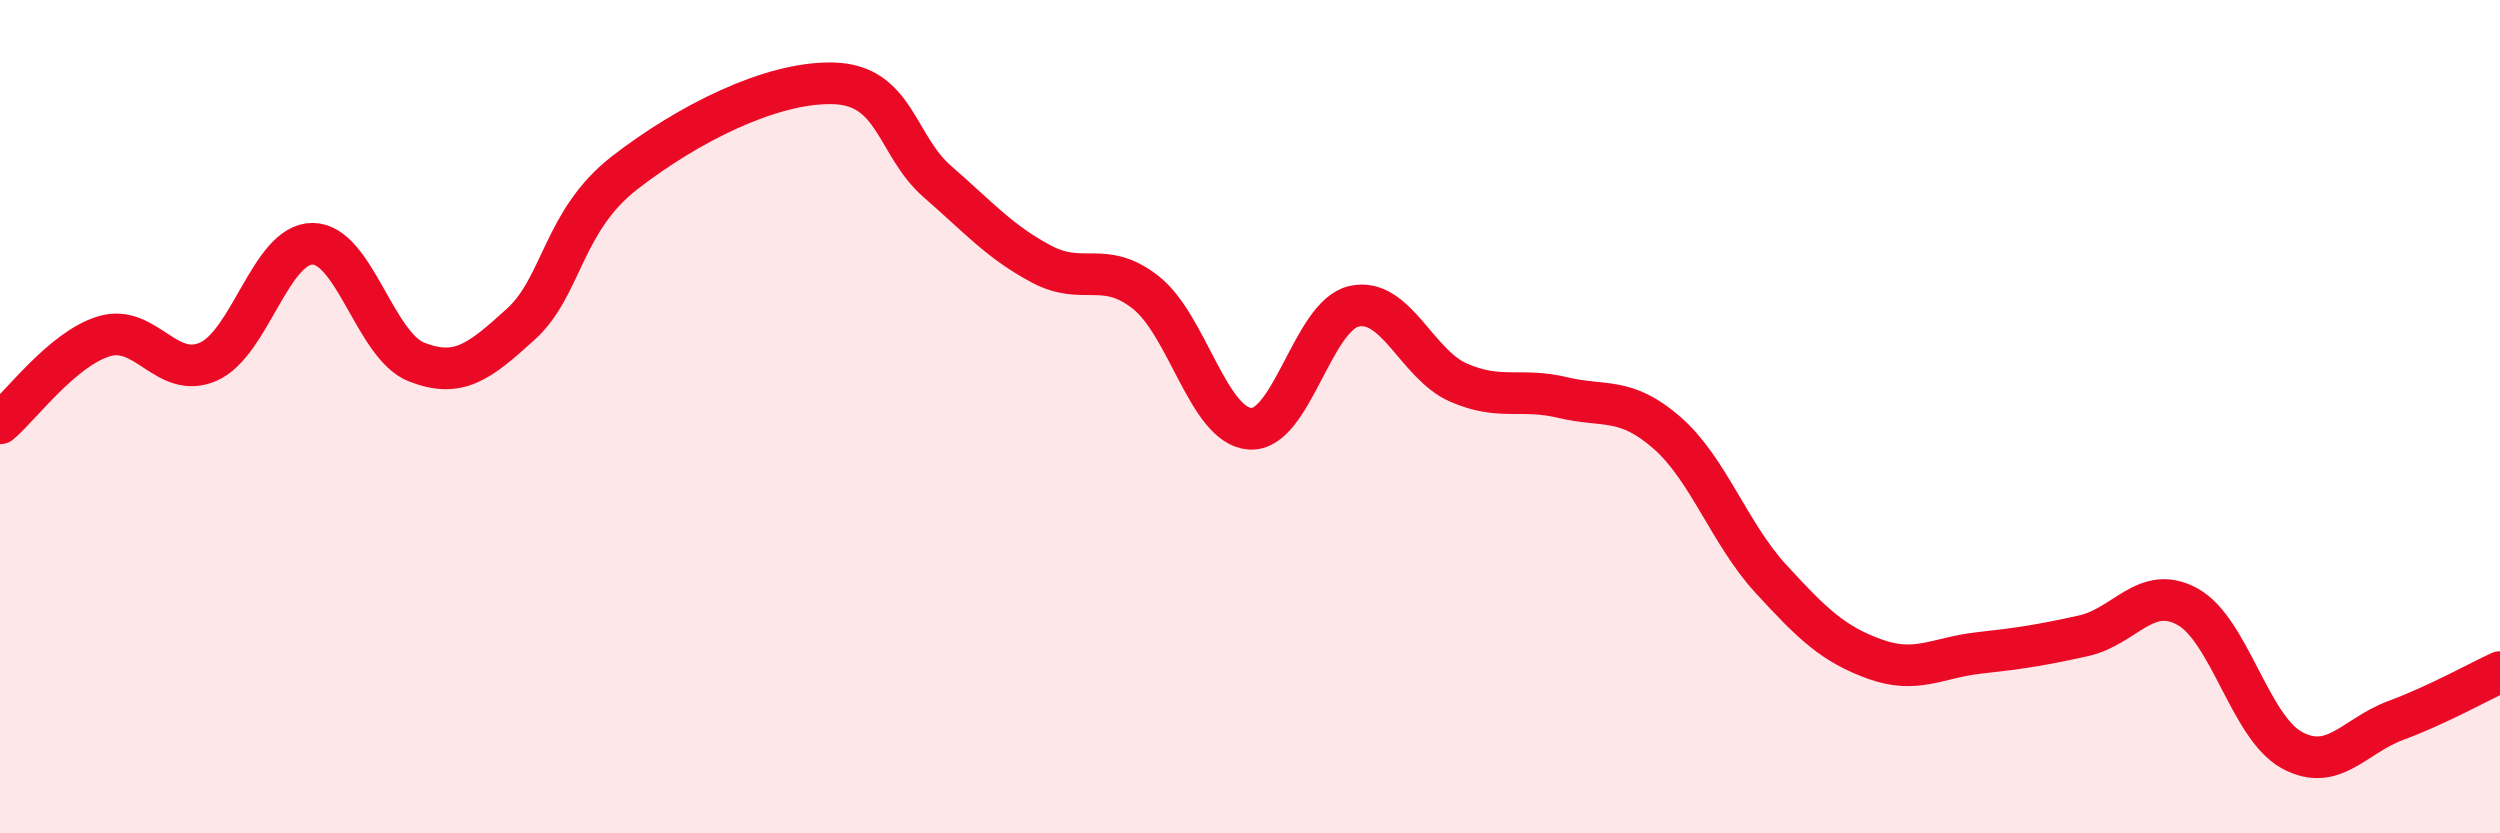
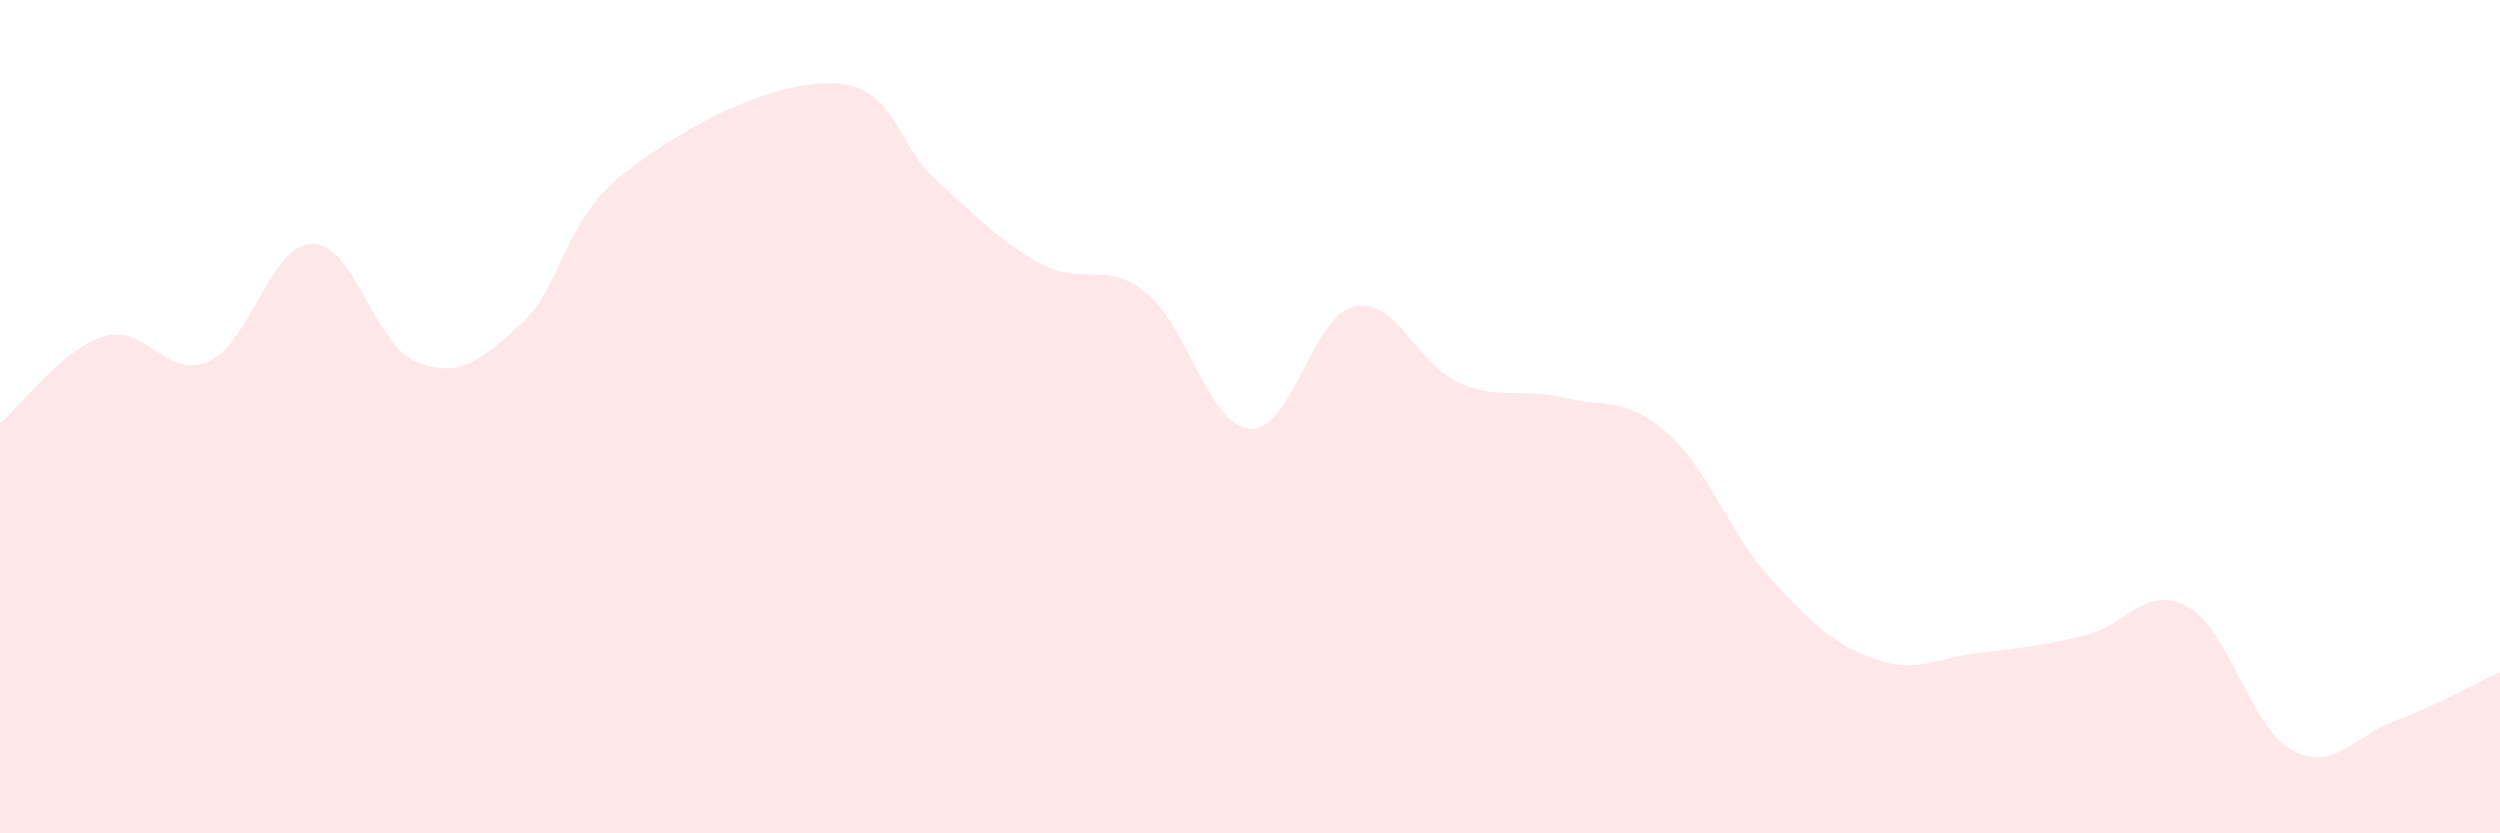
<svg xmlns="http://www.w3.org/2000/svg" width="60" height="20" viewBox="0 0 60 20">
  <path d="M 0,10.16 C 0.5,9.74 1.5,8.37 2.5,8.07 C 3.5,7.77 4,9.12 5,8.68 C 6,8.24 6.5,5.85 7.5,5.85 C 8.5,5.85 9,8.3 10,8.69 C 11,9.08 11.5,8.69 12.5,7.78 C 13.5,6.87 13.5,5.3 15,4.14 C 16.5,2.98 18.5,1.96 20,2 C 21.5,2.04 21.5,3.49 22.5,4.36 C 23.5,5.23 24,5.81 25,6.34 C 26,6.87 26.5,6.23 27.5,7.02 C 28.5,7.81 29,10.22 30,10.29 C 31,10.36 31.5,7.57 32.5,7.35 C 33.5,7.13 34,8.74 35,9.18 C 36,9.62 36.5,9.3 37.5,9.54 C 38.5,9.78 39,9.51 40,10.38 C 41,11.25 41.5,12.8 42.5,13.89 C 43.5,14.98 44,15.46 45,15.82 C 46,16.18 46.5,15.78 47.5,15.67 C 48.5,15.56 49,15.48 50,15.26 C 51,15.04 51.5,14.01 52.5,14.56 C 53.5,15.11 54,17.45 55,18 C 56,18.55 56.5,17.66 57.5,17.29 C 58.5,16.92 59.5,16.36 60,16.13L60 20L0 20Z" fill="#EB0A25" opacity="0.1" stroke-linecap="round" stroke-linejoin="round" />
-   <path d="M 0,10.16 C 0.5,9.74 1.5,8.37 2.5,8.07 C 3.5,7.77 4,9.12 5,8.68 C 6,8.24 6.5,5.85 7.5,5.85 C 8.5,5.85 9,8.3 10,8.69 C 11,9.08 11.5,8.69 12.5,7.78 C 13.5,6.87 13.5,5.3 15,4.14 C 16.5,2.98 18.5,1.96 20,2 C 21.5,2.04 21.5,3.49 22.5,4.36 C 23.5,5.23 24,5.81 25,6.34 C 26,6.87 26.5,6.23 27.5,7.02 C 28.5,7.81 29,10.22 30,10.29 C 31,10.36 31.5,7.57 32.5,7.35 C 33.5,7.13 34,8.74 35,9.18 C 36,9.62 36.5,9.3 37.5,9.54 C 38.5,9.78 39,9.51 40,10.38 C 41,11.25 41.5,12.8 42.5,13.89 C 43.5,14.98 44,15.46 45,15.82 C 46,16.18 46.5,15.78 47.5,15.67 C 48.5,15.56 49,15.48 50,15.26 C 51,15.04 51.5,14.01 52.5,14.56 C 53.5,15.11 54,17.45 55,18 C 56,18.55 56.5,17.66 57.5,17.29 C 58.5,16.92 59.5,16.36 60,16.13" stroke="#EB0A25" stroke-width="1" fill="none" stroke-linecap="round" stroke-linejoin="round" />
</svg>